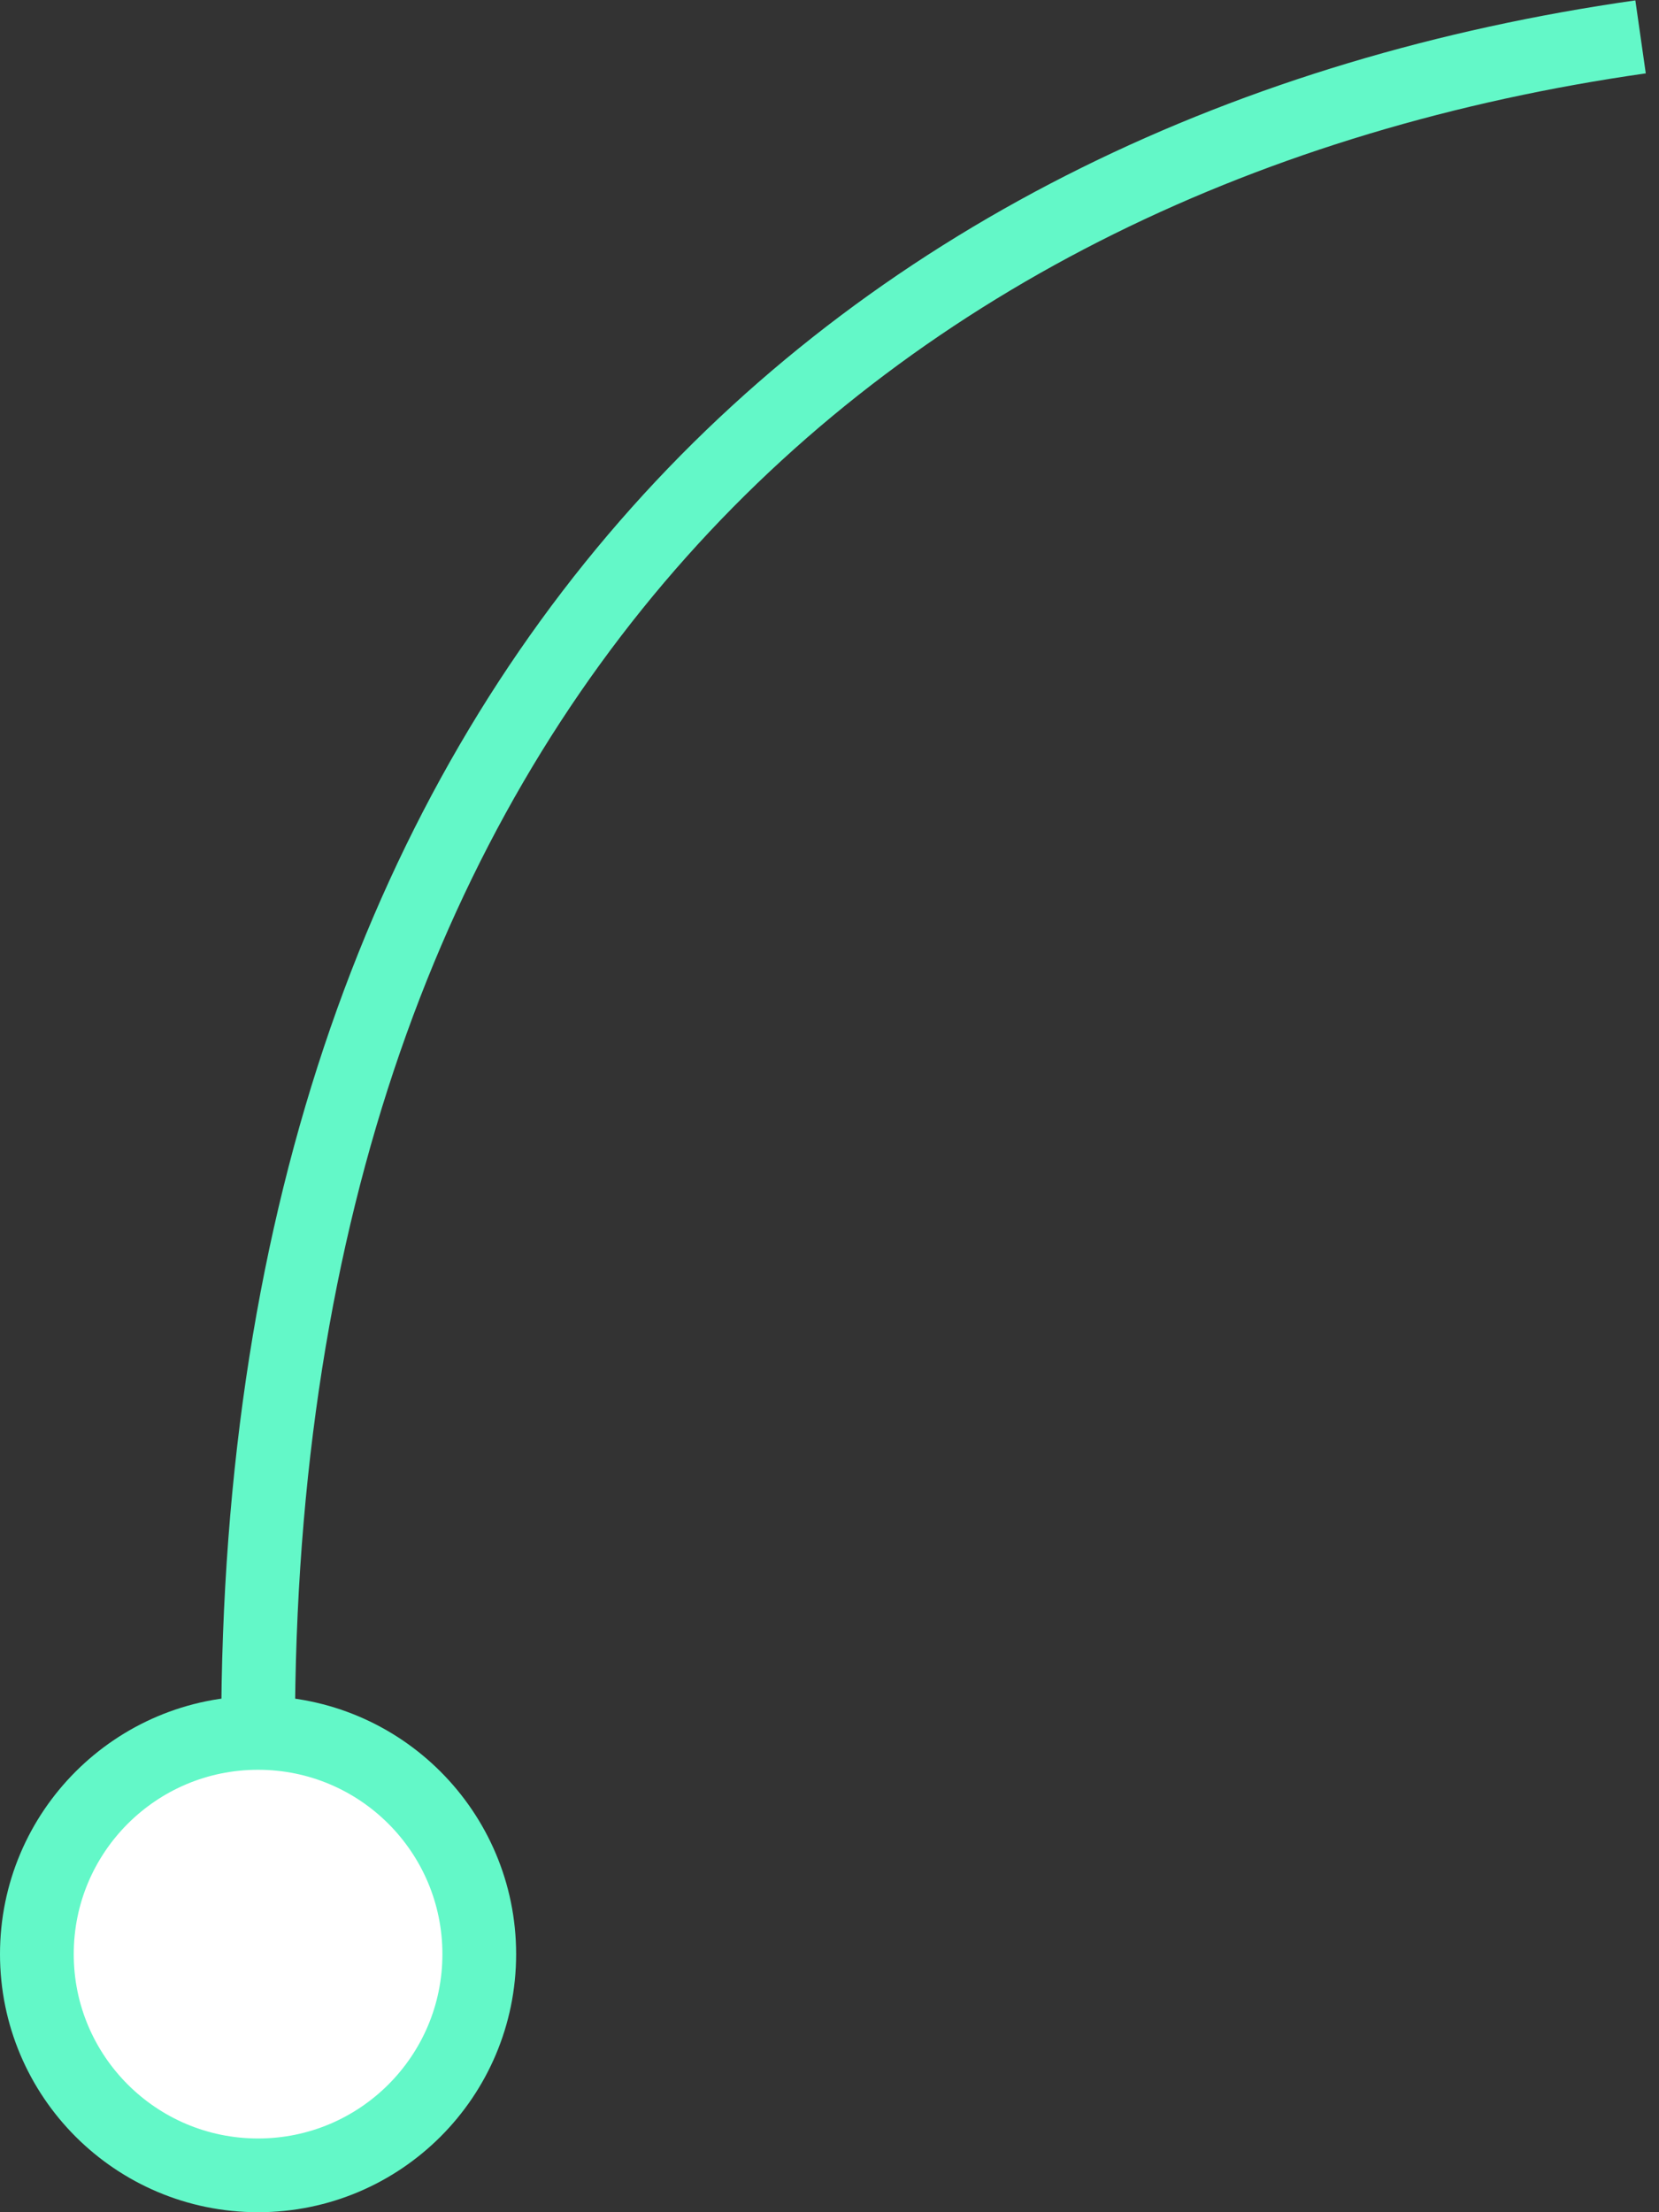
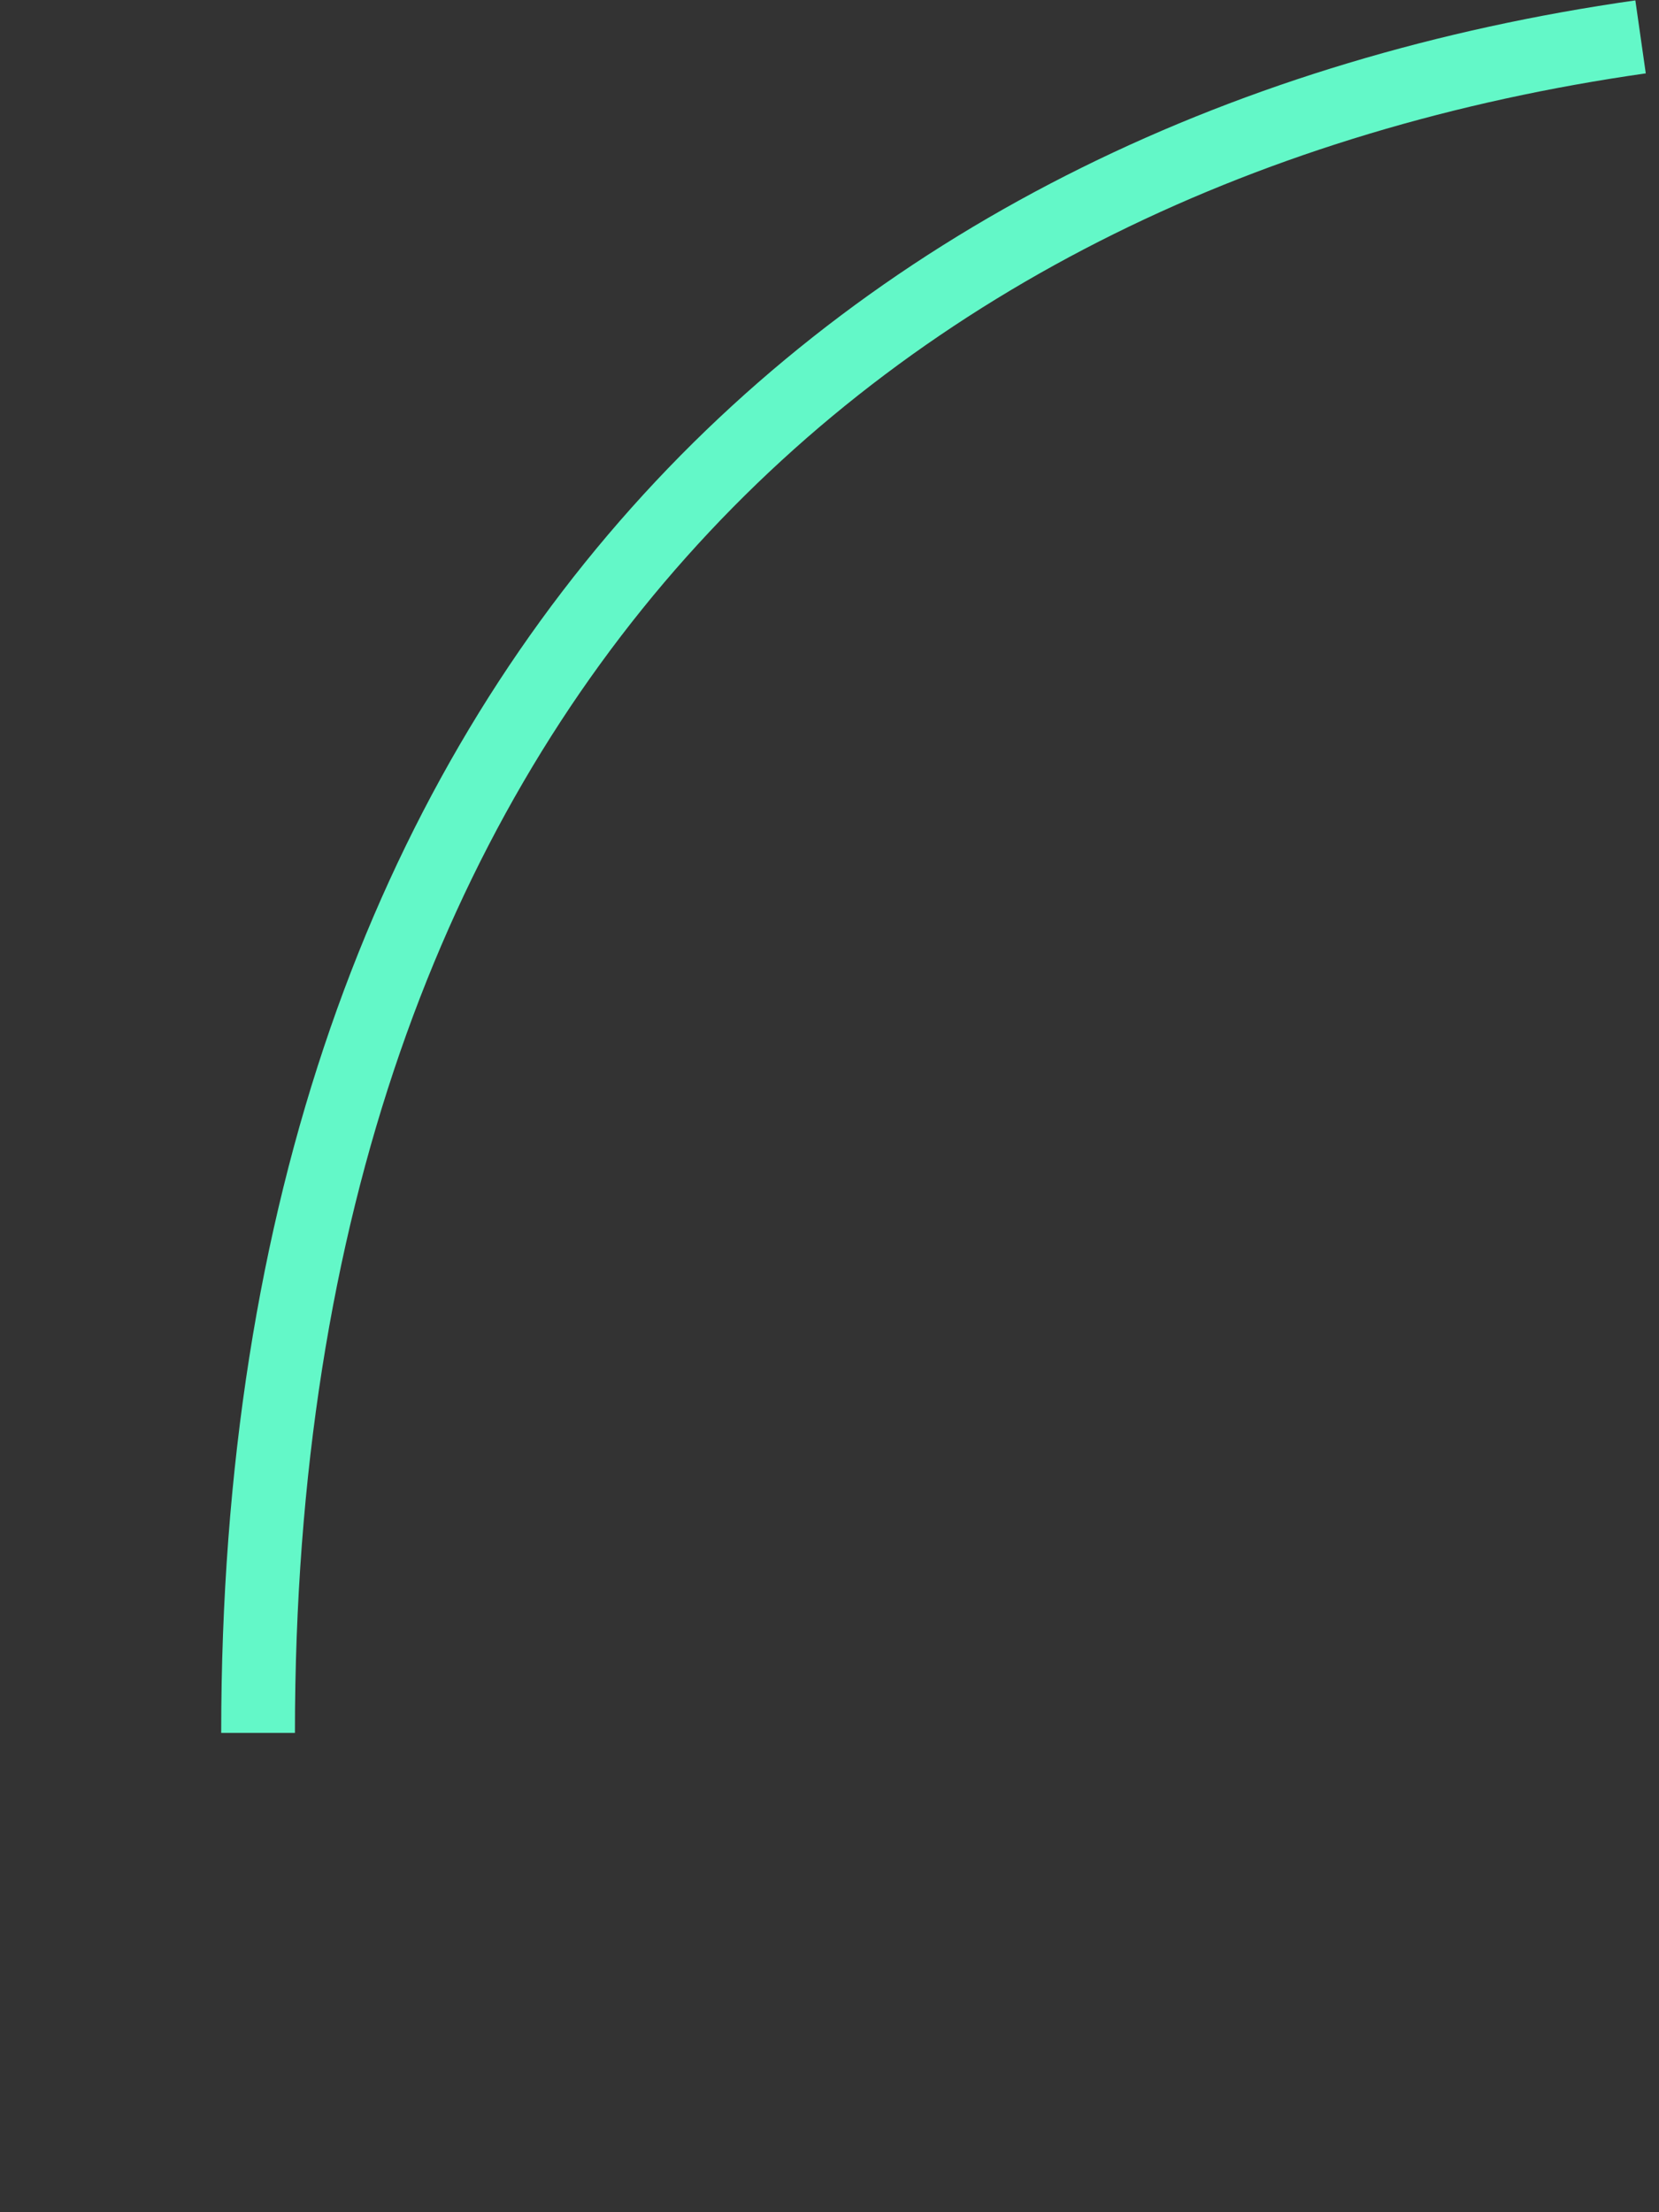
<svg xmlns="http://www.w3.org/2000/svg" width="45" height="60" viewBox="0 0 45 60" fill="none">
  <rect x="0" y="0" width="45" height="60" fill="#333333" stroke="none" />
-   <circle cx="7" cy="53" r="6" fill="white" stroke="#63F8C8" stroke-width="2" />
  <path d="M44.5 1C23.5 4 7 18.5 7 47" stroke="#63F8C8" stroke-width="2" />
</svg>